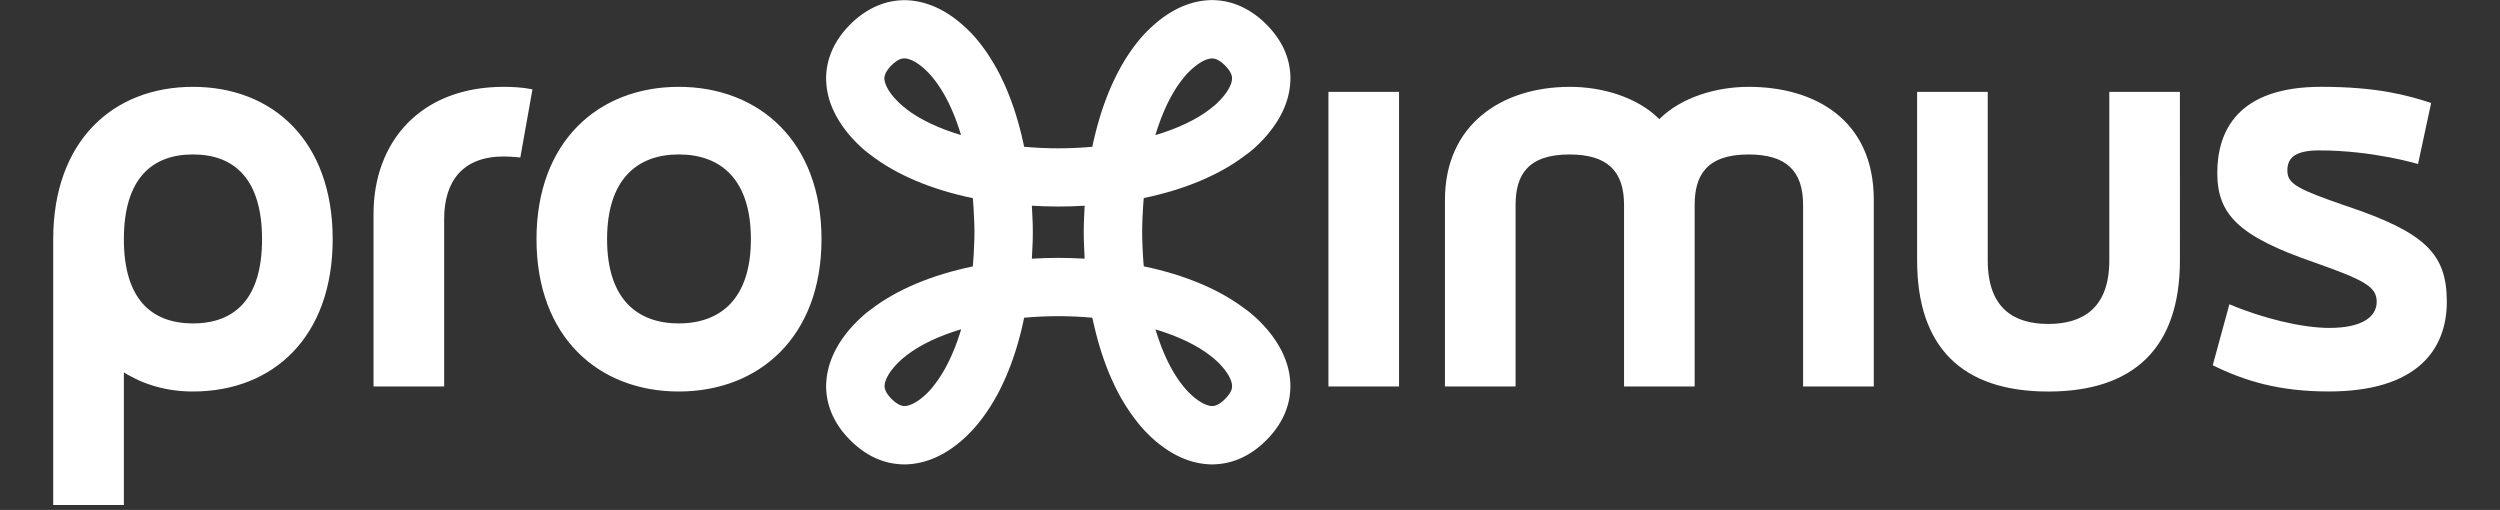
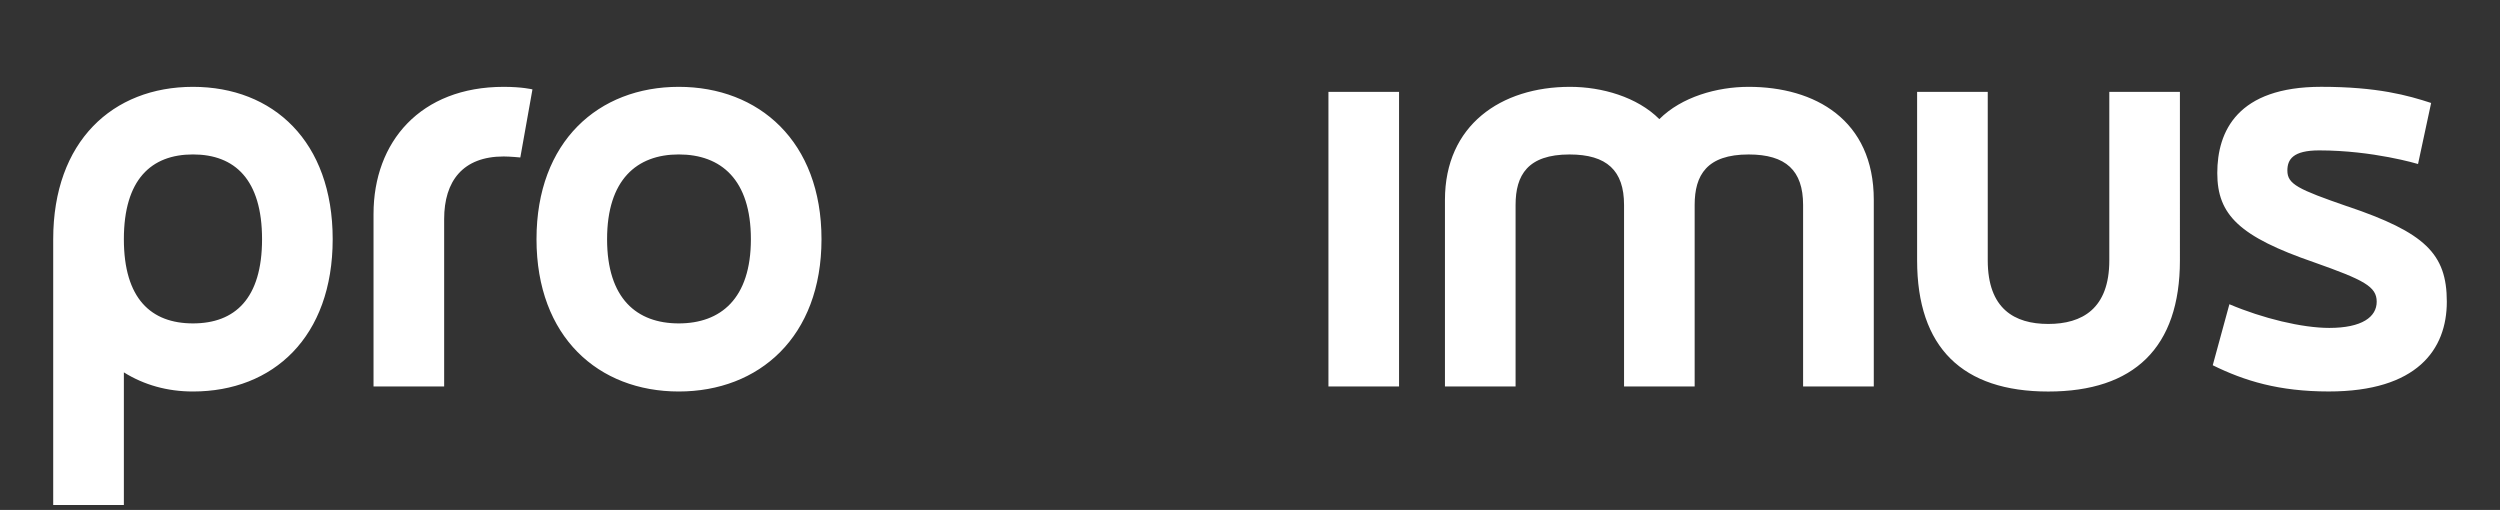
<svg xmlns="http://www.w3.org/2000/svg" id="Calque_1" version="1.1" viewBox="0 0 964.12 196.65">
  <rect x="0" y="0" width="964.12" height="196.65" fill="#333333" stroke="none" />
  <defs>
    <style>
      .st0 {
        fill: #fff;
      }
    </style>
  </defs>
  <path class="st0" d="M905.27,79.59c-19.07-6.61-23.15-8.56-23.15-13.81,0-4.28,2.14-7.78,12.25-7.78,20.82,0,38.14,5.25,38.14,5.25l5.05-23.54c-8.94-2.92-20.61-6.23-42.39-6.23-32.3,0-40.08,17.12-40.08,33.27s8.56,24.51,37.36,34.43c19.25,6.81,24.12,9.33,24.12,15.18s-5.64,10.1-18.29,10.1c-10.5,0-25.68-3.68-38.52-9.13l-6.42,23.53c12.25,6.03,25.49,10.11,44.75,10.11,34.04,0,45.52-16.15,45.52-34.62s-8.36-26.65-38.33-36.78ZM74.42,124.72c16.15,0,26.64-9.52,26.64-32.48s-10.49-32.68-26.64-32.68-26.65,9.73-26.65,32.68,10.5,32.48,26.65,32.48ZM74.42,150.98c-9.93,0-18.87-2.53-26.65-7.38v51.15h-27.25v-102.51c0-37.74,22.95-58.75,53.89-58.75s53.89,21.01,53.89,58.75-22.96,58.74-53.89,58.74ZM171.29,149.05h-27.24v-66.54c0-27.81,18.09-49.02,50.19-49.02,7.2,0,11.1.98,11.1.98l-4.68,26.26s-3.9-.39-6.42-.39c-15.76,0-22.95,9.53-22.95,24.12v64.59ZM261.76,59.56c-16.15,0-27.64,9.73-27.64,32.68s11.49,32.48,27.64,32.48,27.82-9.52,27.82-32.48-11.49-32.68-27.82-32.68ZM261.76,150.98c-30.94,0-54.86-21.01-54.86-58.74s23.93-58.75,54.86-58.75,55.05,21.01,55.05,58.75-24.12,58.74-55.05,58.74h0ZM626.31,149.05h27.23v-70.03c0-11.48,4.68-19.45,20.82-19.45,14.39,0,21,6.23,21,19.45v70.03h27.26v-71.98c0-30.93-22.79-43.58-48.26-43.58-12.26,0-25.88,3.9-34.44,12.45-8.55-8.56-22.18-12.45-34.43-12.45-26.65,0-48.25,14.79-48.25,43.58v71.98h27.24v-70.03c0-11.48,4.67-19.45,20.81-19.45,14.4,0,21.02,6.23,21.02,19.45v70.03ZM813.45,35.43v64.98c0,18.68-10.5,24.52-23.54,24.52s-23.34-5.84-23.34-24.52V35.43h-27.24v64.98c0,33.66,17.51,50.58,50.58,50.58s50.77-16.92,50.77-50.58V35.43h-27.23ZM512.31,149.05h27.23V35.43h-27.23v113.61" />
-   <path class="st0" d="M497.63,148.17s0-.08,0-.11c0-.44-.03-.87-.08-1.3-.02-.33-.05-.65-.09-.96-.04-.47-.1-.93-.19-1.38-.04-.3-.1-.6-.16-.89-.05-.31-.12-.61-.19-.91-.08-.44-.19-.86-.32-1.28-.08-.29-.16-.58-.26-.87-.08-.28-.17-.56-.27-.83-.13-.42-.28-.84-.45-1.24-.1-.26-.2-.53-.32-.78-.1-.26-.21-.52-.33-.78-.16-.4-.34-.78-.54-1.16-.12-.25-.24-.49-.37-.73-.12-.25-.25-.49-.39-.72-.12-.24-.26-.47-.39-.7-.19-.36-.39-.71-.62-1.04-.14-.23-.28-.46-.43-.68-.13-.21-.27-.42-.42-.63-.13-.21-.27-.41-.41-.6-.14-.21-.28-.41-.43-.61-.22-.33-.46-.65-.71-.96-.14-.19-.28-.37-.43-.55-.14-.19-.28-.37-.44-.54-.14-.18-.28-.36-.43-.53-.14-.17-.28-.34-.42-.5-.13-.17-.28-.33-.42-.48-.24-.3-.5-.58-.77-.85-.14-.15-.28-.31-.42-.45-.14-.15-.27-.3-.42-.44-.12-.13-.25-.26-.38-.39-.13-.14-.26-.27-.4-.4-.12-.12-.24-.24-.37-.36-.11-.11-.23-.22-.34-.33-.12-.12-.24-.23-.36-.34-.1-.1-.21-.19-.31-.29-.26-.26-.54-.51-.82-.74-.11-.09-.21-.19-.32-.28-.09-.08-.18-.16-.27-.23-.09-.08-.17-.15-.26-.23-.08-.07-.16-.14-.25-.21-.07-.06-.14-.11-.2-.17-.07-.06-.13-.11-.2-.17-.05-.05-.11-.09-.17-.13-.05-.04-.09-.07-.14-.11-.04-.03-.07-.06-.11-.08-.02-.02-.05-.04-.07-.06-.02-.01-.03-.02-.05-.04,0,0,0,0-.01-.01-.34-.28-.69-.53-1.06-.77-.07-.05-.15-.1-.22-.15-9.89-7.58-23.4-13.2-39.1-16.46-.01-.13-.02-.27-.04-.4-.01-.19-.03-.38-.05-.57-.01-.2-.02-.4-.05-.6-.01-.21-.02-.43-.05-.64-.01-.2-.02-.41-.04-.61-.01-.2-.02-.41-.04-.61-.01-.21-.02-.43-.04-.64-.01-.19-.01-.39-.03-.58-.01-.22-.01-.43-.04-.64,0-.04,0-.07,0-.11,0-.29-.02-.58-.04-.87,0-.12-.01-.23-.02-.35,0-.02,0-.04,0-.07,0-.2-.02-.39-.03-.58,0-.02,0-.04,0-.07,0-.19-.02-.37-.03-.55,0-.03,0-.06,0-.1,0-.17-.02-.34-.03-.52,0-.04,0-.09,0-.13,0-.16-.02-.32-.02-.49,0-.05,0-.11,0-.16,0-.16-.02-.32-.02-.49,0-.06,0-.11,0-.16,0-.15-.02-.3-.02-.45,0-.07,0-.13,0-.2,0-.14-.02-.28-.02-.42,0-.08.01-.15.01-.23,0-.13-.02-.26-.02-.39,0-.09.01-.17.01-.26,0-.13-.02-.26-.02-.39,0-.09.01-.17.01-.26,0-.11-.01-.21-.02-.32,0-.11.02-.21.02-.32,0,0,0,0,0,0s0,0,0,0c0-.11-.01-.21-.02-.32,0-.11.02-.21.02-.32,0-.09-.01-.17-.01-.26,0-.13.02-.26.02-.39,0-.09-.01-.17-.01-.26,0-.13.02-.26.02-.39,0-.08-.01-.15-.01-.23,0-.14.02-.28.02-.42,0-.07,0-.13,0-.2,0-.15.02-.3.02-.45,0-.06,0-.11,0-.16,0-.16.02-.32.02-.49,0-.06,0-.11,0-.16,0-.16.02-.32.02-.49,0-.04,0-.09,0-.13,0-.17.03-.34.03-.52,0-.03,0-.06,0-.1,0-.18.03-.36.03-.55,0-.02,0-.04,0-.07,0-.19.03-.39.03-.58,0-.02,0-.04,0-.07,0-.12.02-.23.02-.35.02-.29.04-.58.04-.87h0s0-.07,0-.11c.02-.21.03-.43.04-.64.02-.19.02-.39.03-.58.02-.21.03-.43.04-.64.02-.2.03-.4.04-.61.02-.2.03-.4.04-.61.02-.21.04-.42.05-.64.02-.2.03-.4.05-.6.02-.19.04-.38.05-.57.02-.13.02-.26.03-.38,15.8-3.28,29.38-8.96,39.29-16.61.38-.24.75-.5,1.09-.78.02-.02.04-.03.06-.05.02-.02.05-.04.07-.06.04-.03.07-.06.11-.08.05-.04.09-.07.14-.11.06-.05.11-.09.17-.13.07-.05.13-.11.2-.16.07-.06.14-.11.21-.17.09-.07.17-.14.25-.21.09-.07.17-.15.26-.22.1-.08.19-.16.28-.24.11-.09.21-.19.32-.28.11-.09.21-.19.31-.28.29-.24.56-.49.82-.75.12-.11.25-.23.37-.35.11-.11.23-.22.34-.33.13-.12.25-.24.37-.36.13-.13.26-.26.39-.39.13-.13.26-.26.38-.39.15-.14.28-.29.42-.44.15-.14.28-.3.42-.45.27-.27.52-.55.76-.85.14-.16.29-.32.42-.49.14-.16.29-.33.42-.5.15-.17.29-.35.43-.53.15-.18.3-.36.44-.55.15-.17.28-.36.42-.54.26-.31.49-.63.72-.96.15-.2.3-.4.43-.61.14-.2.28-.4.41-.6.15-.2.28-.41.42-.63.15-.22.29-.45.43-.68.22-.33.43-.68.62-1.04.14-.23.27-.47.4-.71.14-.23.26-.47.38-.71.13-.24.26-.48.37-.73.2-.37.38-.76.54-1.15.12-.25.23-.51.33-.78.12-.26.22-.52.32-.78.17-.4.32-.81.45-1.24.1-.27.19-.55.27-.83.1-.28.18-.57.25-.86.13-.42.24-.84.33-1.28.08-.3.14-.61.19-.92.07-.29.12-.59.16-.89.09-.45.15-.91.19-1.38.04-.32.08-.64.09-.96.05-.43.08-.86.08-1.3,0-.04,0-.08,0-.11,0-.19.03-.37.03-.57,0-.15-.02-.29-.02-.44,0-.08.01-.16.01-.25,0-.4-.02-.8-.06-1.19-.02-.34-.04-.68-.09-1.01-.02-.34-.07-.68-.12-1.01-.05-.49-.14-.96-.24-1.43-.06-.36-.14-.72-.23-1.07-.1-.48-.23-.95-.38-1.4-.1-.36-.21-.72-.34-1.06-.14-.47-.32-.92-.51-1.37-.13-.36-.28-.71-.45-1.05-.18-.46-.4-.9-.64-1.32-.18-.37-.37-.73-.59-1.08-.22-.43-.47-.85-.74-1.24-.21-.36-.45-.71-.7-1.05-.26-.41-.54-.81-.85-1.18-.25-.36-.53-.7-.82-1.03-.27-.36-.56-.71-.87-1.03-.31-.38-.64-.75-1-1.09-.31-.35-.63-.68-.98-.99-.34-.36-.69-.71-1.07-1.03-.33-.32-.67-.61-1.04-.89-.33-.3-.67-.58-1.04-.84-.37-.32-.76-.61-1.18-.88-.33-.26-.68-.49-1.05-.71-.4-.29-.82-.55-1.25-.78-.35-.22-.71-.42-1.08-.6-.42-.24-.84-.47-1.29-.66-.35-.18-.71-.34-1.09-.48-.34-.16-.7-.3-1.06-.43-.44-.19-.9-.34-1.36-.47-.35-.12-.7-.23-1.06-.32-.45-.14-.92-.25-1.39-.34-.35-.09-.7-.15-1.05-.21-.47-.1-.95-.17-1.43-.21-.33-.05-.66-.08-1-.1-.43-.05-.87-.08-1.32-.08-.05,0-.09,0-.14,0-.18,0-.36-.03-.55-.03-.15,0-.3.02-.44.02-.08,0-.16-.01-.24-.01-.41,0-.81.02-1.2.07-.32.01-.63.04-.94.08-.32.02-.64.06-.95.11-.46.04-.91.12-1.36.22-.31.05-.61.11-.9.18-.45.08-.88.18-1.31.31-.29.07-.58.15-.86.25-.28.08-.56.16-.84.26-.42.12-.84.26-1.24.43-.27.1-.54.2-.8.32-.26.1-.52.21-.77.32-.26.1-.52.22-.77.34-.39.16-.77.35-1.14.56-.24.12-.48.24-.71.37-.24.12-.48.25-.71.39-.23.12-.46.25-.68.39-.37.2-.72.41-1.06.65-.22.13-.43.27-.64.42-.21.13-.42.27-.62.42-.21.13-.41.28-.61.42-.2.13-.4.28-.59.43-.33.22-.64.47-.95.72-.19.14-.37.28-.54.43-.18.14-.35.28-.52.43-.18.14-.34.28-.51.43-.17.14-.34.28-.5.43-.16.13-.3.27-.45.4-.3.25-.59.51-.86.79-.15.14-.3.27-.44.42-.14.13-.27.26-.41.39-.14.13-.27.26-.4.39-.13.12-.25.25-.37.37-.12.12-.23.24-.35.36-.12.11-.22.23-.34.35-.11.11-.2.22-.31.33-.26.26-.51.54-.75.83-.09.11-.19.21-.28.32-.08.09-.17.19-.25.28-.08.09-.16.18-.24.27-.07.08-.15.17-.22.25-.06.08-.13.15-.19.23-.05.06-.11.13-.16.2-.05.06-.1.12-.15.18-.04.05-.07.09-.11.14-.03.04-.06.08-.1.12-.03.03-.05.07-.08.1-.06.07-.12.16-.17.23-.1.12-.2.25-.29.38-.11.13-.2.26-.31.39-.11.14-.22.28-.32.42-.24.28-.46.58-.66.89-.11.15-.22.3-.33.45-.1.14-.2.27-.29.41-.1.14-.2.27-.29.41-.11.15-.22.31-.32.46-.1.14-.19.28-.29.42-.1.15-.2.3-.3.45-.1.14-.19.28-.28.43-.1.15-.2.3-.3.46-.1.15-.2.31-.29.46-.1.15-.19.31-.29.46-.1.14-.18.3-.27.45-.21.31-.41.64-.59.98-.09.16-.19.31-.28.47-.09.16-.19.32-.28.48-.09.15-.18.3-.26.46-.09.16-.19.32-.27.49-.09.16-.18.32-.27.49-.09.15-.17.31-.25.47-.09.16-.18.33-.26.5-.09.16-.18.33-.26.5-.09.17-.18.34-.26.51-.09.16-.16.32-.24.48-.09.17-.17.34-.26.51-.18.33-.35.67-.5,1.02-.08.16-.16.32-.23.49-.09.18-.18.36-.25.55-.08.16-.16.33-.23.49-.08.17-.16.33-.23.5-.09.18-.17.37-.25.56-.08.17-.15.33-.22.5-.08.18-.16.36-.23.54-.08.17-.15.34-.22.51-.08.19-.16.38-.24.57-.08.17-.14.34-.21.52-.08.17-.14.35-.21.52-.08.19-.16.38-.23.58-.08.17-.14.35-.2.53-.08.18-.14.37-.21.55-.08.18-.14.37-.21.56-.14.34-.27.69-.38,1.04-.07.19-.14.37-.2.57-.07.19-.14.37-.2.56-.07.19-.14.38-.2.57-.06.18-.13.36-.19.55-.07.2-.14.4-.2.6-.06.18-.12.36-.18.55-.06.18-.12.37-.18.55-.07.2-.13.4-.19.61-.06.18-.12.37-.17.56-.06.19-.12.37-.17.56-.07.2-.13.41-.18.61-.06.19-.11.38-.17.57-.06.2-.12.4-.17.6-.06.2-.12.4-.17.59-.06.2-.11.4-.17.6-.06.19-.11.38-.16.58-.06.2-.11.4-.16.6-.11.36-.21.74-.29,1.12-.05.2-.11.4-.15.61-.05.19-.1.38-.14.58-.05.2-.11.4-.15.61-.05.2-.11.41-.15.62-.05.19-.1.39-.14.59-.05.22-.11.43-.15.65-.05.2-.09.39-.13.59-.05.21-.1.41-.14.62-.05.2-.09.39-.13.6-.04.17-.08.35-.11.52-4.29.39-8.7.6-13.16.6-4.46,0-8.86-.21-13.14-.6-.03-.17-.06-.33-.1-.49-.04-.21-.08-.42-.13-.63-.04-.21-.09-.42-.14-.62-.04-.21-.09-.42-.14-.62-.04-.2-.09-.39-.13-.59-.04-.22-.1-.43-.15-.65-.04-.19-.09-.37-.13-.56-.04-.22-.1-.43-.15-.64-.04-.21-.1-.41-.15-.61-.04-.2-.1-.39-.15-.58-.08-.38-.17-.75-.29-1.12-.05-.19-.09-.39-.15-.57-.05-.21-.11-.43-.17-.63-.05-.19-.1-.38-.16-.57-.05-.2-.11-.4-.17-.6-.05-.2-.11-.4-.17-.6-.05-.19-.1-.38-.17-.57-.05-.2-.11-.39-.17-.59-.05-.2-.11-.39-.18-.59-.06-.2-.12-.4-.18-.59-.05-.19-.11-.37-.17-.55-.06-.2-.12-.39-.19-.58-.06-.2-.12-.39-.19-.58-.06-.2-.13-.39-.19-.58-.05-.18-.12-.36-.18-.54-.06-.19-.13-.38-.2-.57-.06-.19-.13-.38-.2-.57-.06-.18-.13-.36-.19-.54-.12-.38-.25-.74-.4-1.1-.07-.18-.13-.36-.2-.53-.07-.18-.13-.36-.2-.53-.07-.2-.14-.39-.23-.58-.07-.18-.13-.35-.21-.52-.07-.19-.14-.37-.22-.55-.07-.18-.14-.37-.22-.54-.07-.17-.14-.35-.21-.52-.07-.18-.15-.36-.23-.54-.07-.18-.15-.36-.23-.54-.07-.18-.15-.36-.23-.53-.07-.17-.15-.34-.22-.5-.07-.18-.16-.35-.24-.53-.07-.18-.16-.35-.24-.52-.07-.17-.15-.33-.23-.49-.15-.36-.32-.71-.5-1.05-.08-.16-.15-.33-.24-.49-.08-.16-.15-.33-.24-.49-.09-.18-.17-.36-.27-.53-.08-.16-.16-.32-.25-.48-.08-.17-.17-.34-.26-.5-.08-.16-.16-.32-.25-.47-.09-.18-.18-.35-.28-.52-.08-.16-.17-.31-.26-.46-.08-.16-.17-.31-.26-.46-.09-.17-.19-.34-.29-.51-.08-.16-.17-.3-.26-.45-.09-.16-.18-.32-.28-.47-.08-.15-.18-.3-.27-.45-.19-.34-.39-.67-.61-.99-.09-.15-.18-.3-.27-.44-.1-.16-.19-.31-.29-.46-.09-.15-.18-.29-.28-.43-.1-.15-.19-.31-.3-.45-.1-.15-.2-.3-.3-.45-.1-.15-.2-.3-.3-.45-.09-.14-.19-.28-.29-.42-.1-.15-.2-.29-.31-.44-.1-.15-.21-.29-.31-.43-.09-.14-.2-.27-.3-.41-.21-.31-.44-.62-.68-.91-.11-.14-.21-.29-.32-.42-.11-.14-.21-.28-.32-.41-.09-.11-.17-.23-.27-.34-.04-.05-.08-.11-.12-.16,0-.01-.02-.02-.03-.03-.01-.02-.03-.03-.04-.05-.02-.03-.04-.05-.06-.08-.04-.05-.07-.09-.11-.14-.04-.05-.07-.09-.11-.14-.05-.06-.1-.12-.15-.18-.06-.07-.12-.14-.18-.21-.06-.07-.12-.14-.18-.21-.07-.09-.14-.17-.21-.25-.07-.09-.15-.17-.22-.26-.08-.1-.17-.2-.26-.3-.09-.11-.19-.21-.28-.32-.24-.29-.49-.56-.75-.82-.11-.11-.21-.23-.32-.34-.1-.11-.2-.22-.31-.32-.12-.13-.24-.26-.37-.38-.12-.13-.24-.25-.37-.37-.12-.13-.25-.25-.38-.37-.14-.15-.29-.28-.44-.42-.14-.14-.28-.27-.43-.4-.27-.27-.56-.54-.85-.78-.15-.14-.3-.28-.46-.4-.16-.14-.32-.29-.49-.42-.17-.15-.34-.3-.52-.44-.17-.15-.34-.29-.52-.43-.17-.15-.36-.29-.54-.43-.31-.26-.62-.5-.96-.73-.19-.15-.39-.29-.59-.43-.19-.14-.39-.28-.59-.41-.21-.15-.42-.29-.63-.43-.21-.15-.42-.28-.63-.41-.34-.23-.69-.45-1.05-.65-.22-.14-.45-.27-.68-.39-.23-.14-.47-.27-.72-.39-.23-.13-.47-.25-.71-.37-.37-.21-.75-.39-1.14-.56-.25-.12-.51-.24-.78-.35-.25-.12-.51-.22-.77-.32-.26-.12-.53-.22-.8-.32-.4-.17-.82-.31-1.24-.43-.28-.1-.55-.19-.84-.26-.28-.09-.57-.17-.86-.25-.43-.13-.86-.23-1.31-.31-.3-.07-.6-.13-.9-.18-.45-.1-.9-.17-1.36-.22-.31-.05-.63-.09-.94-.11-.31-.04-.63-.07-.94-.08-.4-.04-.8-.07-1.2-.07-.08,0-.16.01-.24.01-.15,0-.29-.02-.45-.02-.18,0-.36.02-.55.03-.05,0-.09,0-.14,0-.45,0-.89.03-1.32.08-.34.02-.67.05-1,.1-.49.04-.96.11-1.43.21-.36.05-.71.12-1.05.21-.47.09-.94.19-1.39.34-.36.09-.72.19-1.07.32-.47.13-.92.28-1.36.47-.36.12-.71.27-1.06.43-.37.14-.73.3-1.08.48-.45.19-.88.42-1.3.66-.37.18-.73.38-1.07.6-.43.23-.85.49-1.25.78-.37.22-.72.46-1.06.72-.41.27-.8.56-1.17.87-.36.26-.71.54-1.04.84-.36.28-.71.57-1.04.89-.38.31-.73.66-1.07,1.02-.35.31-.68.65-.99,1-.35.34-.68.69-.99,1.07-.31.33-.6.68-.88,1.04-.29.33-.56.66-.81,1.02-.31.38-.59.78-.85,1.2-.25.34-.48.68-.7,1.05-.28.4-.53.82-.75,1.26-.21.34-.4.7-.58,1.07-.24.42-.45.86-.63,1.31-.17.35-.32.71-.46,1.07-.2.44-.37.89-.51,1.36-.13.35-.24.7-.34,1.06-.15.46-.29.92-.38,1.4-.09.34-.17.69-.23,1.05-.11.47-.2.95-.25,1.45-.05.33-.1.67-.12,1.01-.04.33-.07.66-.09,1-.04.39-.06.79-.06,1.19,0,.09.01.18.01.27,0,.14-.02.28-.02.42,0,.19.02.37.03.55,0,.04,0,.08,0,.13,0,.44.03.88.08,1.3.02.32.05.64.09.95.04.47.1.93.19,1.38.04.31.1.61.17.91.05.3.11.59.19.89.09.45.2.88.33,1.31.07.29.16.57.25.85.08.28.17.56.27.83.13.42.28.83.45,1.23.1.27.2.53.32.79.1.27.22.53.34.78.16.39.33.78.54,1.15.12.25.24.5.37.73.12.24.25.48.39.72.12.24.25.47.39.69.19.36.4.72.63,1.05.13.22.27.45.42.66.13.22.27.43.42.63.13.21.28.42.42.62.13.2.27.4.42.59.22.34.46.66.72.97.14.19.28.38.43.56.14.18.28.36.43.54.14.18.28.35.43.52.14.17.28.34.43.5.13.16.27.32.41.48.24.3.5.59.77.86.14.15.27.31.42.45.13.14.27.29.41.43.13.14.26.27.39.4.12.13.25.26.38.38.12.13.25.25.37.37.11.12.23.23.35.34.11.11.23.22.34.32.26.27.54.52.83.76.11.1.21.2.32.29.1.09.2.18.3.26.1.08.19.17.29.25.09.08.18.15.27.23.08.07.16.13.24.2.07.06.15.12.22.18.06.05.13.1.19.15.05.05.11.09.17.13.04.04.09.07.13.1.04.03.08.06.12.09.02.02.05.04.07.06.28.23.57.45.88.66.01.01.03.02.04.03,0,0,.01,0,.02.01,9.94,7.73,23.59,13.45,39.51,16.75,0,.11.02.23.03.34.01.2.03.4.05.6.01.21.03.43.05.64.01.2.02.41.05.61.01.2.02.41.04.61.01.2.02.41.04.61.01.2.02.41.04.61.01.21.02.43.04.64.01.2.01.41.03.61,0,.04,0,.07,0,.11h0c0,.21.02.41.03.61,0,.01,0,.02,0,.03,0,.21.02.41.03.61,0,.01,0,.02,0,.03,0,.19.02.37.03.55,0,.03,0,.07,0,.1,0,.19.02.37.03.55,0,.03,0,.06,0,.1,0,.17.02.34.03.52,0,.04,0,.09,0,.13,0,.18.02.35.03.52,0,.04,0,.09,0,.13,0,.15.02.3.02.45,0,.07,0,.13,0,.2,0,.15.02.3.02.45,0,.07,0,.13,0,.2,0,.14.02.28.02.42,0,.08-.01.15-.01.23,0,.14.02.28.02.42,0,.08-.01.15-.01.23,0,.12.01.24.02.36,0,.1-.01.2-.01.29,0,.12.01.23.02.35,0,.1-.01.19-.01.29,0,0,0,0,0,0s0,0,0,0c0,.1.01.19.01.29,0,.12-.02.23-.02.35,0,.1.01.2.01.29,0,.12-.02.24-.02.36,0,.08.01.15.01.23,0,.14-.02.28-.02.42,0,.08.01.15.01.23,0,.14-.02.28-.02.42,0,.07,0,.13,0,.2,0,.15-.02.3-.02.45,0,.07,0,.13,0,.2,0,.15-.02.3-.02.45,0,.04,0,.09,0,.13,0,.17-.03.34-.03.52,0,.04,0,.09,0,.13,0,.17-.03.34-.03.52,0,.03,0,.06,0,.1,0,.18-.03.36-.03.55,0,.03,0,.07,0,.1,0,.18-.03.36-.03.55,0,.01,0,.02,0,.03-.01.2-.03.41-.03.61,0,.01,0,.02,0,.03-.01.2-.03.41-.03.61,0,.04,0,.07,0,.11-.02.2-.02.41-.03.61-.02.21-.03.43-.04.64-.02.2-.03.4-.04.61-.02.2-.03.41-.04.61-.02.2-.03.4-.04.61-.02.2-.03.4-.05.61-.03.21-.04.42-.05.64-.02.2-.04.4-.05.6-.01.12-.02.24-.03.36-15.87,3.29-29.5,8.99-39.43,16.69-.03.02-.06.04-.1.06-.3.2-.59.42-.87.65-.02.01-.03.02-.05.04-.02.02-.05.04-.07.06-.04.03-.08.06-.12.09-.04.04-.09.07-.13.11-.06.04-.11.09-.17.13-.07.05-.13.11-.19.16-.07.06-.15.12-.22.18-.08.06-.16.13-.23.2-.09.08-.18.16-.27.23-.1.08-.19.16-.28.24-.1.09-.2.18-.3.27-.11.09-.21.19-.32.29-.29.24-.57.5-.83.76-.11.11-.23.21-.34.32-.12.11-.24.22-.35.34-.13.12-.25.24-.37.37-.13.13-.26.26-.39.39-.13.13-.26.26-.39.4-.14.14-.27.28-.41.42-.15.14-.28.3-.42.45-.27.27-.53.56-.78.87-.14.16-.28.31-.41.47-.15.16-.29.33-.43.5-.15.17-.29.35-.43.52-.15.17-.29.35-.43.53-.15.18-.3.37-.44.57-.26.31-.49.63-.71.96-.14.19-.29.39-.42.59-.15.2-.29.41-.42.62-.15.21-.29.42-.42.63-.15.21-.28.44-.42.66-.23.34-.44.69-.63,1.06-.14.22-.27.45-.38.69-.14.24-.27.48-.39.73-.13.24-.26.48-.37.73-.2.37-.38.76-.54,1.15-.12.26-.23.51-.34.78-.12.26-.22.52-.32.79-.17.4-.32.81-.45,1.23-.1.27-.19.55-.27.83-.1.28-.18.57-.25.86-.14.43-.25.86-.33,1.31-.07.29-.14.58-.19.88-.07.3-.12.61-.17.92-.09.45-.15.91-.19,1.38-.04.31-.07.63-.09.95-.05.43-.08.86-.08,1.3,0,.04,0,.08,0,.13,0,.18-.03.37-.03.55,0,.14.02.28.02.42,0,.09-.01.18-.01.27,0,.4.02.8.06,1.19.01.34.04.67.09,1,.02.34.07.68.12,1.02.05.49.14.97.25,1.44.06.36.14.71.23,1.05.1.48.23.95.38,1.4.1.36.21.72.34,1.06.14.47.31.92.51,1.36.14.37.29.73.46,1.07.18.45.4.89.63,1.31.17.37.37.72.58,1.06.22.44.47.86.75,1.26.21.36.45.71.7,1.05.26.41.54.82.85,1.19.25.36.52.7.81,1.02.27.36.56.71.88,1.04.3.38.64.74.99,1.07.31.36.64.69.99,1,.32.34.65.66,1,.96.34.34.72.66,1.11.96.33.3.67.58,1.03.84.37.32.77.61,1.18.88.34.26.69.5,1.05.72.4.28.81.55,1.24.78.35.22.7.42,1.07.6.42.24.85.47,1.3.66.35.18.71.34,1.09.48.34.16.68.3,1.04.42.45.19.91.34,1.38.47.34.12.69.22,1.04.31.46.15.93.26,1.42.34.34.08.68.15,1.03.2.47.1.95.17,1.44.21.33.05.66.08,1,.1.43.05.87.08,1.32.08.05,0,.09,0,.14,0,.18,0,.36.03.54.03.15,0,.29-.02.44-.02.08,0,.16.01.24.01.41,0,.81-.02,1.2-.07.32-.01.64-.04.96-.08.31-.02.62-.06.92-.11.47-.04.92-.12,1.37-.22.3-.05.6-.11.9-.18.45-.08.89-.18,1.31-.31.29-.07.58-.15.86-.24.29-.08.57-.17.84-.26.42-.12.84-.26,1.24-.43.27-.1.54-.2.8-.32.26-.1.52-.21.77-.32.26-.1.52-.22.77-.34.39-.16.77-.35,1.14-.56.24-.12.48-.24.71-.37.24-.12.48-.25.71-.39.23-.12.46-.26.69-.39.36-.2.71-.41,1.05-.65.22-.13.43-.27.64-.41.22-.14.43-.28.63-.43.2-.13.4-.27.6-.42.2-.13.4-.28.59-.43.33-.22.65-.47.96-.73.18-.14.37-.28.54-.43.18-.14.36-.28.53-.43.18-.14.34-.28.51-.43.17-.14.33-.28.49-.42.16-.13.31-.27.46-.4.3-.25.58-.51.85-.78.15-.14.3-.27.43-.41.14-.13.29-.27.42-.41.13-.12.26-.25.38-.38.13-.12.25-.25.37-.38.13-.12.25-.25.37-.38.11-.11.21-.22.32-.33.11-.11.21-.22.32-.34.26-.26.51-.53.75-.82.09-.11.19-.21.28-.32.09-.1.18-.2.26-.3.07-.09.15-.17.22-.26.07-.08.15-.17.21-.25.06-.07.12-.14.18-.21.06-.07.12-.15.18-.22.05-.06.09-.11.14-.17.04-.05.08-.09.11-.14.04-.05.07-.09.11-.14.02-.03.04-.05.06-.08.01-.02.03-.03.04-.05.05-.06.1-.13.15-.19.09-.11.18-.23.26-.34.11-.14.22-.28.33-.42.11-.14.22-.28.33-.42.24-.29.47-.59.68-.91.1-.14.2-.27.3-.41.11-.14.21-.29.31-.43.1-.14.21-.29.31-.44.1-.14.2-.28.29-.42.1-.15.21-.29.3-.44.1-.15.2-.3.3-.45.1-.15.2-.3.3-.45.1-.14.19-.29.28-.43.1-.15.2-.31.3-.46.1-.14.18-.29.27-.44.22-.32.42-.65.61-1,.09-.15.18-.29.27-.45.09-.16.19-.31.28-.47.09-.15.18-.3.27-.46.1-.17.2-.33.29-.51.09-.15.17-.3.26-.46.09-.15.17-.31.26-.46.1-.17.19-.34.28-.52.09-.15.17-.31.25-.47.09-.16.18-.33.26-.5.09-.16.17-.32.24-.48.1-.17.18-.35.27-.53.09-.16.16-.32.24-.49.09-.16.16-.33.24-.49.19-.34.35-.69.5-1.05.08-.16.16-.32.23-.49.08-.17.17-.35.24-.53.08-.17.16-.35.24-.53.08-.17.15-.33.22-.5.08-.18.16-.36.24-.54.08-.18.16-.35.23-.53.08-.18.16-.36.23-.54.08-.17.15-.34.21-.51.08-.18.15-.36.22-.55.08-.18.15-.36.22-.55.08-.17.14-.35.21-.52.08-.19.15-.39.23-.58.07-.17.13-.35.2-.53.07-.17.13-.35.2-.53.15-.36.29-.73.4-1.1.06-.18.14-.35.19-.53.07-.19.14-.38.2-.57.07-.19.14-.38.2-.57.06-.18.13-.36.18-.54.07-.19.13-.38.19-.58.07-.19.13-.38.19-.58.07-.19.13-.38.19-.58.06-.18.12-.37.18-.56.07-.19.13-.39.18-.58.07-.19.12-.39.18-.59.07-.19.12-.39.18-.59.06-.18.11-.37.16-.56.06-.2.12-.4.17-.6.06-.2.12-.4.17-.6.06-.19.11-.38.16-.58.07-.21.12-.42.17-.63.06-.19.1-.38.15-.58.11-.36.21-.74.29-1.12.05-.19.11-.38.15-.57.05-.2.11-.41.15-.62.05-.21.11-.42.15-.64.05-.18.1-.37.13-.56.05-.21.11-.43.15-.65.05-.2.1-.39.13-.59.05-.21.1-.41.14-.62.05-.21.1-.41.14-.62.05-.21.09-.41.13-.63.04-.16.07-.32.1-.48,4.28-.39,8.66-.59,13.11-.6,4.48,0,8.9.21,13.2.6.03.17.07.34.11.51.04.2.08.4.13.59.04.21.09.42.14.62.04.2.08.39.13.59.04.22.09.44.15.65.04.2.09.39.14.58.04.21.09.41.15.62.04.21.1.41.15.61.04.2.09.39.14.58.04.21.1.4.15.61.08.38.17.75.29,1.12.05.2.1.41.16.61.05.19.1.38.15.57.05.2.1.41.17.61.05.2.1.4.17.59.05.2.11.4.17.6.05.19.1.38.16.56.06.21.12.41.19.62.05.19.11.38.17.57.05.19.11.37.17.55.06.21.12.41.19.61.05.19.12.37.18.55.05.19.12.37.18.55.06.2.13.4.2.6.06.19.12.37.19.55.06.19.13.38.2.57.06.19.13.38.2.56.06.19.13.38.2.57.11.36.24.71.38,1.05.07.19.13.38.21.56.07.19.13.38.21.56.07.18.13.35.2.52.07.2.15.39.23.58.07.18.13.35.21.52.07.17.13.35.21.52.07.19.15.38.24.57.07.17.14.34.22.51.07.18.15.36.23.53.07.17.14.34.22.51.08.19.16.37.25.56.07.17.15.33.23.5.07.17.15.33.23.5.08.19.17.37.25.55.07.17.15.33.23.49.15.35.31.69.5,1.03.08.17.16.34.26.51.08.16.16.32.24.48.08.17.17.34.26.5.08.17.17.34.26.5.09.17.17.33.27.5.08.16.16.31.25.47.09.17.18.33.27.49.09.17.18.33.27.49.08.15.17.3.26.46.09.17.18.32.28.48.09.16.18.31.28.47.18.33.37.66.59.97.09.15.18.3.28.45.1.15.19.31.29.46.1.16.19.31.3.46.1.15.19.31.3.45.09.14.18.29.28.43.1.15.2.3.3.45.09.14.19.28.29.42.1.16.21.31.32.46.09.14.19.28.29.41.09.14.19.27.29.41.1.16.22.3.33.45.21.31.43.6.66.88.11.14.21.29.32.42.1.13.2.27.31.4.1.12.19.25.29.37.06.08.11.16.18.24.03.03.05.07.08.1.03.04.06.08.1.12.04.05.07.1.11.14.05.06.09.11.14.17.06.07.11.14.17.21.06.08.12.15.19.23.07.09.14.17.22.26.08.09.16.18.24.28.08.1.17.19.25.28.09.11.19.21.28.32.24.29.49.56.75.82.1.11.19.22.3.32.11.12.23.24.34.36.11.12.23.24.35.36.12.12.24.25.36.36.13.14.27.27.41.4.13.13.26.26.39.38.14.15.29.28.44.42.27.28.56.54.86.79.15.14.3.27.45.4.17.15.33.29.5.43.16.14.33.28.5.42.17.15.35.29.53.43.18.15.36.29.55.43.3.25.62.5.95.72.19.15.39.29.59.43.2.15.4.29.61.43.2.15.41.28.62.42.21.15.42.28.64.42.34.24.69.45,1.06.65.22.14.44.27.67.39.23.14.47.27.71.39.23.13.47.26.71.37.37.21.75.4,1.15.56.25.12.5.24.77.34.25.12.51.23.78.33.26.12.53.22.8.32.4.17.81.31,1.23.43.28.1.56.19.84.26.28.09.57.17.86.25.43.13.87.23,1.31.31.3.07.6.13.9.18.45.1.9.17,1.37.22.3.05.61.08.92.11.31.04.63.07.95.08.4.04.8.07,1.2.07.08,0,.16-.01.24-.01.15,0,.29.02.44.02.18,0,.36-.02.54-.03.05,0,.09,0,.14,0,.45,0,.89-.03,1.32-.08.34-.02.67-.05,1-.1.49-.04.98-.11,1.45-.21.35-.05.69-.12,1.03-.2.48-.09.96-.2,1.42-.34.35-.09.7-.19,1.04-.31.47-.13.93-.28,1.38-.47.36-.12.7-.26,1.04-.42.37-.14.74-.3,1.09-.48.45-.19.88-.42,1.29-.66.37-.18.73-.38,1.08-.6.44-.23.85-.5,1.25-.78.36-.22.71-.46,1.05-.71.41-.27.81-.56,1.18-.88.36-.26.7-.54,1.03-.84.36-.28.72-.58,1.04-.9.38-.31.73-.66,1.07-1.02.35-.31.67-.64.98-.99.36-.34.69-.7,1-1.09.31-.33.6-.67.87-1.03.29-.33.57-.67.82-1.03.31-.37.58-.77.84-1.18.25-.34.49-.69.7-1.05.27-.4.52-.81.74-1.24.21-.35.41-.71.58-1.08.24-.43.46-.87.64-1.32.17-.34.32-.69.45-1.05.2-.44.37-.9.51-1.37.13-.35.24-.7.34-1.06.15-.46.29-.92.38-1.4.09-.35.17-.71.23-1.07.11-.47.2-.94.24-1.42.05-.33.1-.67.12-1.01.04-.33.07-.67.09-1.01.04-.39.06-.79.06-1.19,0-.08-.01-.16-.01-.25,0-.15.02-.29.02-.44,0-.19-.02-.38-.03-.57ZM445.61,52.01s.02-.06.03-.1c.05-.16.1-.32.14-.48.05-.16.1-.32.15-.48,0-.02.01-.04.02-.07.05-.16.1-.31.15-.47,0-.02.02-.05.02-.07.05-.15.1-.31.15-.46.06-.17.12-.34.17-.51.06-.16.12-.33.17-.49,0,0,0-.01,0-.02.06-.17.12-.34.18-.52.06-.16.12-.33.17-.49.06-.16.12-.33.18-.49.06-.16.13-.32.18-.49,0,0,0,0,0,0,.07-.16.12-.32.18-.48.07-.16.12-.32.18-.48.07-.16.13-.33.19-.5.07-.16.13-.32.19-.48.07-.15.13-.31.19-.47.07-.15.13-.31.19-.47.07-.16.14-.32.2-.49.07-.15.13-.31.19-.46.07-.15.13-.3.2-.46.07-.15.14-.3.2-.45.07-.16.15-.32.21-.48.07-.15.14-.3.2-.45.07-.15.14-.29.2-.44.07-.15.15-.29.21-.44.06-.13.13-.26.19-.39.08-.15.15-.3.22-.45.07-.13.13-.27.2-.4.08-.14.15-.29.23-.44.08-.14.15-.28.22-.42.08-.14.16-.29.23-.44.07-.13.14-.26.21-.39.08-.14.16-.29.24-.43.08-.14.16-.28.24-.43.07-.13.15-.25.22-.38.08-.14.17-.27.24-.42.08-.13.16-.26.23-.39.06-.1.12-.2.18-.3.08-.12.15-.25.23-.38.08-.12.16-.25.24-.38.09-.13.17-.26.25-.39.08-.12.16-.24.24-.37.08-.12.16-.24.24-.36.08-.12.17-.24.25-.36.09-.12.18-.25.26-.38.08-.12.17-.23.25-.35.08-.12.17-.23.25-.35.06-.08.11-.15.17-.22.09-.11.16-.22.25-.33.1-.11.18-.24.27-.35.06-.08.12-.15.19-.23.03-.03.05-.06.08-.09.01-.01.02-.03.03-.05.02-.03.04-.06.06-.08.02-.03.04-.06.07-.09.04-.05.07-.09.11-.14.03-.04.07-.09.1-.13.04-.04.07-.09.11-.14.05-.06.11-.13.16-.19.05-.06.11-.13.16-.19.06-.07.11-.13.17-.2.07-.08.14-.15.2-.23.06-.07.12-.13.18-.21.08-.09.16-.17.23-.26,0,0,.02-.02.02-.03.1-.1.19-.2.29-.3.09-.09.18-.19.27-.28.1-.1.19-.19.29-.29.1-.1.21-.2.31-.3.11-.1.22-.21.33-.31.1-.1.21-.19.31-.29.1-.09.2-.18.3-.27.13-.1.24-.21.37-.32.13-.1.25-.21.37-.31.13-.1.25-.2.37-.3.12-.1.25-.19.37-.29,0,0,.01-.01.02-.02.14-.09.27-.2.4-.3.14-.09.28-.2.41-.29.13-.09.26-.17.39-.27.14-.09.28-.17.42-.27,0,0,.02-.01.03-.02.14-.08.28-.17.42-.25.15-.08.29-.16.43-.24.14-.07.29-.14.43-.22,0,0,.01,0,.02,0,.14-.06.28-.13.42-.19.15-.06.29-.12.44-.18.14-.05.28-.09.41-.15.14-.04.28-.09.42-.13.13-.03.26-.06.39-.1.12-.02.25-.05.37-.07.13-.01.25-.04.38-.05.12,0,.23,0,.35-.02.07,0,.13.01.2.01.04,0,.07,0,.11,0,.11.01.22.02.32.03.12.03.24.04.36.06,0,0,0,0,0,0,.13.04.26.07.39.11.02,0,.03.01.05.02.13.05.26.1.39.14.12.06.24.12.37.18.05.02.1.05.15.07.13.08.26.15.39.23.07.04.14.09.21.13.13.1.27.19.41.28.1.08.2.15.3.22.14.12.28.23.42.34.15.13.29.27.44.4.13.12.26.24.39.36.15.16.3.32.45.47.11.13.23.26.35.39.12.15.24.29.37.43.11.15.22.31.35.45.06.09.13.18.2.27.09.14.17.28.26.41.04.07.08.13.12.2.07.13.14.27.21.4.02.05.05.1.07.15.05.12.1.24.16.36,0,.02.01.03.02.05.04.13.08.26.13.39,0,0,0,.01,0,.02.02.12.06.23.08.35.01.12.04.24.05.36,0,.11,0,.22.02.33,0,.08-.01.16-.01.24,0,.03,0,.06,0,.09-.01.11-.02.23-.03.35-.02.11-.03.23-.05.34-.03.14-.07.28-.09.41-.04.13-.08.27-.11.4-.05.14-.1.28-.14.42-.06.14-.11.29-.17.43-.06.14-.13.28-.19.42,0,0,0,0,0,.01-.08.14-.14.29-.21.43-.08.14-.15.28-.22.42-.08.14-.16.27-.24.41-.09.15-.19.29-.27.45-.1.15-.2.3-.29.45-.09.13-.18.25-.26.38-.1.13-.2.26-.29.39-.01.01-.02.03-.03.04-.1.12-.18.24-.27.36-.11.13-.21.26-.31.39-.11.12-.21.25-.31.38-.1.12-.21.24-.31.36-.1.11-.21.22-.3.34-.09.09-.18.2-.27.3-.1.1-.2.21-.3.32-.1.1-.2.21-.3.31-.1.1-.21.2-.31.31-.1.1-.2.19-.3.29-.1.09-.19.18-.28.27-.1.09-.2.18-.29.27,0,0-.01.01-.02.02-.08.07-.15.14-.23.21-.08.07-.15.14-.23.2-.07.06-.14.12-.21.18-.07.06-.14.11-.21.17-.06.05-.13.1-.19.15-.05.04-.11.09-.16.13-.05.04-.1.08-.15.12-.04.03-.09.07-.13.1-.04.03-.08.06-.11.09-.07.05-.14.1-.21.16-.1.08-.19.17-.29.26-5.32,4.16-12.65,7.62-21.26,10.2,0-.02.01-.04.02-.05ZM341.11,29.77c.02-.12.04-.24.05-.36.03-.12.06-.23.08-.35,0,0,0-.02,0-.02.04-.12.08-.24.12-.36,0-.03.02-.05.03-.08.06-.12.11-.25.16-.37.02-.05.04-.09.07-.14.07-.13.14-.26.21-.39.04-.07.08-.14.12-.21.09-.13.18-.27.26-.41.07-.09.14-.18.21-.28.12-.14.22-.3.34-.44.13-.14.25-.28.37-.43.12-.13.24-.26.35-.39.16-.15.3-.3.45-.46.13-.12.27-.23.39-.36.15-.12.29-.26.43-.39.15-.12.3-.23.45-.36.09-.07.19-.14.28-.21.14-.09.28-.19.41-.28.07-.04.15-.09.22-.13.13-.07.25-.14.37-.22.05-.03.11-.05.16-.08.12-.05.24-.12.36-.17.13-.05.26-.09.39-.14.02,0,.04-.01.06-.02.13-.04.26-.07.39-.11,0,0,0,0,0,0,.12-.02.24-.04.36-.06.11,0,.22-.02.32-.03.04,0,.07,0,.11,0,.07,0,.14,0,.2-.01.11.01.23,0,.34.02.13.02.25.04.38.05.12.03.25.05.37.07.13.04.26.07.39.1.14.05.28.09.41.13,0,0,0,0,0,0,.14.06.28.1.42.15.14.06.29.12.43.18.14.06.27.13.41.19,0,0,.02,0,.03.01.14.08.28.14.42.21.14.08.29.16.43.24.14.08.27.17.41.24.01,0,.03.02.04.02.13.09.27.17.41.26.13.1.27.19.41.28.13.1.27.2.4.29.13.1.26.2.4.3,0,0,0,0,0,0,.13.11.26.2.39.3.12.11.25.21.38.31.12.11.25.21.37.31.12.1.23.21.35.31.1.1.2.18.3.28.1.1.21.19.31.29.11.11.22.21.32.31.09.1.19.19.29.29.1.11.2.21.31.31.09.1.19.2.29.3.09.09.17.19.26.27.02.02.03.04.05.06.06.08.14.15.2.22.07.08.14.16.21.24.06.07.12.14.19.21.06.07.11.13.17.2.05.06.1.13.16.19.05.06.09.12.14.18.04.05.08.1.12.15.04.05.08.1.12.15.03.03.05.07.08.1.03.04.06.08.09.12.06.07.11.15.17.22.07.08.13.17.2.25.09.11.17.23.26.33.05.07.1.14.15.2.08.12.17.23.26.35.08.12.17.23.25.35.08.13.17.25.26.37.08.11.16.22.23.34.08.13.17.26.26.38.08.12.16.24.24.36.08.13.17.26.26.39.07.12.15.24.22.35.09.14.17.28.27.42.07.11.13.23.21.34.06.11.13.21.19.31.08.14.17.28.25.42.07.13.15.25.22.37.08.14.16.28.24.42.07.14.15.27.23.41.07.14.15.27.22.41.08.15.15.29.23.43.07.13.13.26.2.39.08.16.16.32.25.47.07.13.13.27.2.39.07.15.14.3.23.45.07.14.13.29.21.42.05.12.12.24.18.37.07.16.15.31.22.47.06.15.14.29.2.44.07.16.14.32.22.48.06.14.13.28.19.43.07.16.14.32.21.48.06.15.13.31.2.46.07.17.13.33.21.49.06.15.12.29.18.43.06.17.13.33.2.5.06.16.12.31.19.47.06.17.13.34.2.51.06.16.12.32.18.47.06.16.11.32.18.48.06.15.11.31.17.46.05.17.12.34.18.51.05.17.12.33.18.49.05.18.12.35.18.52.04.14.09.27.14.4.01.03.02.06.03.09.05.17.11.34.17.51.05.17.11.34.17.51.05.16.1.32.16.49,0,.03.02.06.03.09.04.13.08.26.12.4,0,.03.02.06.03.09.05.17.1.33.16.5.05.17.1.33.15.5,0,.01,0,.03.01.05,0,.03.02.07.03.1-8.47-2.53-15.7-5.92-21-9.97-.18-.17-.37-.35-.56-.51-.01-.01-.03-.02-.04-.03-.02-.02-.05-.04-.07-.05-.03-.02-.06-.04-.09-.07-.04-.03-.08-.06-.12-.09-.04-.03-.09-.06-.13-.1-.05-.04-.09-.07-.14-.11-.06-.05-.11-.09-.17-.14-.06-.05-.13-.11-.19-.16-.06-.05-.12-.11-.19-.16-.07-.06-.14-.13-.22-.19-.08-.07-.15-.14-.23-.2-.08-.07-.16-.14-.24-.21,0,0-.01-.01-.02-.02-.09-.09-.19-.18-.29-.27-.09-.1-.2-.19-.29-.28-.1-.1-.2-.19-.29-.29-.1-.1-.19-.2-.29-.29-.1-.11-.2-.21-.31-.32-.1-.11-.2-.22-.31-.33-.09-.1-.17-.2-.27-.29-.1-.12-.2-.23-.31-.34-.1-.13-.21-.25-.32-.38-.1-.12-.2-.24-.3-.36-.1-.13-.2-.26-.3-.38-.1-.13-.19-.27-.3-.39,0,0,0,0,0-.01-.09-.14-.19-.27-.29-.4-.09-.14-.18-.27-.28-.4-.09-.14-.18-.28-.27-.41-.08-.14-.16-.28-.25-.41,0-.01-.02-.03-.02-.04-.08-.15-.16-.28-.24-.43-.07-.14-.14-.28-.22-.41-.07-.14-.13-.29-.2-.42,0-.01-.01-.02-.01-.03-.06-.14-.12-.28-.18-.41-.06-.14-.11-.29-.17-.43-.04-.14-.09-.28-.14-.42-.04-.13-.07-.27-.11-.4-.03-.13-.06-.27-.09-.4-.02-.12-.03-.25-.06-.38,0-.11-.02-.22-.03-.33,0-.03,0-.06,0-.09,0-.08,0-.15-.01-.23.01-.11,0-.23.02-.34ZM370.64,127.06s-.02.06-.03.09c-.05.16-.1.32-.14.48-.05.16-.11.32-.15.49-.01.04-.03.08-.04.12-.04.12-.08.24-.11.36-.01.04-.03.08-.04.12-.05.15-.1.31-.15.47-.06.17-.12.33-.17.5-.06.17-.12.33-.17.5-.01.04-.02.07-.04.11-.04.13-.09.26-.13.39-.06.17-.13.35-.18.53-.06.16-.12.32-.17.49-.06.17-.13.34-.19.52-.06.15-.11.31-.17.46-.07.16-.12.32-.18.48-.07.16-.12.32-.18.47-.07.17-.13.34-.2.5-.07.15-.13.31-.19.47-.07.16-.14.33-.2.49-.06.14-.12.29-.18.44-.07.16-.14.32-.2.48-.07.15-.14.31-.2.46-.07.16-.14.31-.21.47-.07.14-.13.28-.19.43-.07.16-.15.31-.22.48-.07.15-.14.29-.2.44-.07.16-.15.31-.22.47-.06.12-.12.24-.18.37-.07.14-.14.28-.21.42-.08.15-.15.3-.22.45-.07.13-.14.27-.21.4-.09.15-.16.31-.24.47-.07.13-.14.26-.21.39-.08.14-.16.29-.23.43-.08.13-.15.27-.22.41-.08.13-.15.27-.23.4-.08.14-.17.28-.24.43-.07.12-.15.24-.22.37-.08.14-.17.28-.25.42-.06.1-.13.21-.19.31-.07.11-.14.23-.21.34-.09.14-.18.28-.27.42-.08.11-.15.23-.23.35-.09.13-.17.26-.26.4-.08.12-.16.24-.24.36-.09.13-.18.26-.26.39-.08.11-.16.22-.23.34-.09.12-.18.24-.26.37-.08.12-.17.23-.25.35-.09.12-.18.23-.26.35-.05.07-.1.14-.15.21-.09.11-.17.22-.25.33-.07.08-.14.17-.21.26-.06.07-.12.15-.17.22-.03.04-.05.07-.08.11-.03.04-.05.07-.08.11-.04.05-.07.09-.11.14-.04.05-.09.11-.13.16-.05.06-.09.12-.14.17-.05.06-.1.12-.15.19-.06.07-.12.13-.17.2-.06.07-.13.14-.19.22-.07.08-.14.16-.21.24-.07.08-.14.14-.2.22-.02.02-.04.04-.06.06-.09.09-.17.18-.25.27-.1.09-.19.19-.28.29-.11.1-.21.21-.31.32-.1.09-.19.18-.28.28-.11.11-.22.21-.33.32-.1.09-.21.18-.3.28-.1.09-.21.18-.31.28-.12.1-.23.2-.35.3-.13.1-.25.21-.38.32-.13.1-.25.2-.38.31-.13.1-.26.2-.38.3,0,0,0,0-.01,0-.14.09-.26.2-.39.29-.14.09-.27.19-.4.29-.14.09-.28.18-.42.28-.13.08-.27.16-.4.25-.02,0-.03.02-.05.03-.14.08-.28.17-.42.25-.14.08-.28.16-.42.24-.14.07-.27.13-.41.21-.01,0-.03.01-.04.02-.14.06-.28.13-.42.2-.14.06-.28.11-.42.17-.14.05-.29.1-.43.16-.14.04-.28.08-.41.13-.13.04-.27.06-.39.1-.12.02-.25.05-.37.07-.13.01-.26.04-.38.05-.11,0-.23,0-.34.02-.07,0-.14-.01-.2-.01-.04,0-.07,0-.11,0-.11-.01-.21-.02-.32-.03-.12-.03-.24-.04-.36-.06,0,0,0,0,0,0-.13-.04-.26-.07-.39-.11-.02,0-.03-.01-.05-.02-.13-.05-.26-.1-.39-.15-.12-.06-.24-.12-.37-.18-.05-.02-.1-.05-.15-.07-.13-.08-.26-.16-.39-.23-.07-.04-.14-.08-.21-.13-.14-.1-.27-.19-.41-.28-.09-.07-.19-.14-.29-.21-.14-.12-.29-.24-.45-.36-.14-.13-.28-.27-.43-.39-.13-.12-.26-.24-.39-.36-.15-.16-.3-.31-.45-.46-.11-.13-.23-.26-.35-.38-.12-.15-.25-.29-.38-.44-.11-.15-.22-.3-.34-.45-.06-.09-.13-.18-.2-.27-.09-.14-.18-.28-.27-.42-.04-.07-.08-.13-.12-.2-.07-.13-.14-.27-.21-.4-.02-.05-.04-.09-.07-.14-.05-.13-.11-.25-.16-.37,0-.03-.02-.05-.03-.08-.04-.12-.08-.24-.12-.36,0,0,0-.02,0-.03-.02-.12-.06-.23-.08-.35-.01-.12-.04-.24-.05-.36,0-.11,0-.23-.02-.34,0-.08.01-.15.01-.23,0-.03,0-.06,0-.09.01-.11.02-.22.03-.33.02-.12.04-.25.06-.37.03-.13.06-.27.09-.4.04-.13.07-.27.11-.4.05-.14.1-.28.14-.42.06-.14.11-.29.17-.43.06-.14.12-.27.18-.41,0-.01.01-.02.01-.03.07-.14.14-.28.21-.42.08-.13.15-.27.22-.41.08-.14.17-.28.25-.43,0-.01.01-.02.02-.04.09-.13.17-.28.25-.42.09-.13.18-.27.27-.41.09-.13.19-.26.28-.4.1-.14.2-.27.29-.41,0,0,0,0,.01-.01.11-.13.2-.26.3-.39.1-.12.2-.25.3-.38.1-.12.2-.24.3-.37.11-.12.22-.24.32-.37.1-.12.21-.23.31-.35.09-.09.18-.2.27-.3.11-.1.2-.22.31-.32.1-.1.2-.21.3-.31.1-.1.2-.2.3-.3.1-.1.2-.19.3-.29.1-.09.2-.18.29-.28.1-.09.2-.17.29-.27,0,0,.01-.01.02-.02.08-.07.16-.15.24-.22.08-.06.15-.13.22-.19.08-.06.15-.13.23-.19.06-.05.12-.1.18-.15.06-.05.13-.1.19-.16.06-.05.12-.09.17-.14.05-.04.1-.07.14-.11.04-.03.09-.06.13-.1.04-.03.08-.06.12-.09.03-.02.06-.04.09-.07.02-.02.05-.03.07-.05.17-.14.33-.29.49-.44,5.31-4.09,12.58-7.51,21.1-10.06,0,.02-.01.04-.02.06ZM408.08,99.45c-3.43,0-6.82.11-10.15.31.02-.2.02-.4.03-.61.02-.22.03-.45.04-.68.02-.21.02-.43.03-.65.04-.38.06-.76.06-1.15,0-.02,0-.04,0-.06,0-.19.03-.39.03-.58,0-.02,0-.04,0-.07,0-.19.03-.39.03-.58,0-.03,0-.06,0-.1,0-.18.03-.36.03-.55,0-.04,0-.09,0-.13,0-.17.03-.34.03-.52,0-.04,0-.09,0-.13,0-.17.03-.34.03-.52,0-.07,0-.13,0-.2,0-.15.02-.3.02-.45,0-.07,0-.13,0-.2,0-.15.02-.3.02-.45,0-.08-.01-.15-.01-.23,0-.14.02-.28.02-.42,0-.09-.01-.17-.01-.26,0-.13.02-.26.02-.39,0-.09-.01-.17-.01-.26,0-.13.02-.26.02-.39,0-.11-.01-.21-.02-.32,0-.11.02-.21.02-.32,0,0,0,0,0,0s0,0,0,0c0-.11-.01-.21-.02-.32,0-.11.02-.21.02-.32,0-.13-.02-.26-.02-.39,0-.09.01-.17.01-.26,0-.13-.02-.26-.02-.39,0-.09.01-.17.01-.26,0-.14-.02-.28-.02-.42,0-.08.01-.15.01-.23,0-.15-.02-.3-.02-.45,0-.07,0-.13,0-.2,0-.15-.02-.3-.02-.45,0-.07,0-.13,0-.2,0-.17-.02-.35-.03-.52,0-.04,0-.09,0-.13,0-.17-.02-.35-.03-.52,0-.04,0-.09,0-.13,0-.19-.02-.37-.03-.55,0-.03,0-.06,0-.1,0-.2-.02-.39-.03-.58,0-.02,0-.04,0-.07,0-.2-.02-.39-.03-.58,0-.02,0-.04,0-.06,0-.39-.02-.77-.06-1.15,0-.22-.01-.43-.03-.65-.01-.23-.01-.45-.04-.68,0-.2-.02-.4-.03-.6,3.34.2,6.74.3,10.18.31,3.45,0,6.85-.11,10.2-.31-.02.2-.03.4-.04.6-.02.22-.03.45-.04.68-.02.16-.01.32-.02.47,0,.01,0,.02,0,.03-.01.21-.03.43-.03.65,0,.01,0,.02,0,.03-.01.2-.03.41-.03.61,0,.01,0,.02,0,.03-.01.2-.03.41-.03.61,0,.02,0,.04,0,.07,0,.19-.03.39-.03.58,0,.04,0,.09,0,.13,0,.17-.03.34-.03.52,0,.03,0,.07,0,.1,0,.18-.03.36-.03.55,0,.05,0,.11,0,.16,0,.16-.02.32-.02.49,0,.06,0,.11,0,.16,0,.16-.02.32-.02.49,0,.07,0,.13,0,.2,0,.15-.02.3-.02.45,0,.08.01.15.01.23,0,.14-.02.28-.02.42,0,.09.01.17.01.26,0,.13-.02.26-.02.39,0,.1.01.19.01.29,0,.12-.02.24-.02.36,0,.1.01.19.01.29,0,.12-.02.23-.02.35,0,0,0,0,0,0s0,0,0,0c0,.12.01.23.02.35,0,.1-.01.19-.01.29,0,.12.01.24.02.36,0,.1-.01.19-.01.29,0,.13.02.26.02.39,0,.09-.01.17-.01.26,0,.14.02.28.02.42,0,.08-.01.15-.01.23,0,.15.02.3.02.45,0,.07,0,.13,0,.2,0,.16.02.32.02.49,0,.06,0,.11,0,.16,0,.16.02.32.02.49,0,.05,0,.11,0,.16,0,.19.02.37.03.55,0,.03,0,.07,0,.1,0,.17.02.34.03.52,0,.04,0,.09,0,.13,0,.2.02.39.03.58,0,.02,0,.04,0,.07,0,.21.02.41.03.61,0,.01,0,.02,0,.03,0,.21.02.41.03.61,0,.01,0,.02,0,.03,0,.22.02.43.03.65h0c0,.4.02.8.06,1.19,0,.2.02.41.04.61-3.36-.2-6.77-.3-10.23-.31ZM475.14,149.3c-.02.12-.04.24-.05.36-.03.12-.06.23-.08.35,0,0,0,.02,0,.03-.04.13-.09.26-.13.39,0,.02-.01.03-.02.05-.05.12-.11.24-.16.36-.03.05-.05.1-.07.15-.08.13-.15.27-.22.4-.04.06-.08.12-.11.19-.09.14-.18.28-.27.42-.06.09-.13.17-.19.26-.12.15-.23.3-.35.46-.13.14-.26.28-.38.43-.12.12-.23.25-.35.38-.16.15-.31.31-.45.47-.13.12-.27.23-.39.36-.15.13-.29.26-.44.4-.14.11-.29.22-.43.34-.1.07-.2.15-.3.22-.14.09-.27.18-.4.28-.07.04-.14.08-.2.12-.14.07-.27.16-.41.24-.04.02-.09.04-.13.06-.13.05-.25.12-.38.18-.13.05-.27.09-.4.15-.01,0-.03.01-.04.02-.13.04-.26.07-.39.11,0,0,0,0,0,0-.12.02-.24.04-.36.06-.11,0-.22.02-.32.03-.04,0-.07,0-.11,0-.07,0-.13,0-.2.01-.11-.01-.23,0-.35-.02-.13-.02-.25-.04-.38-.05-.12-.03-.25-.05-.37-.07-.13-.04-.26-.07-.39-.1-.14-.05-.28-.09-.42-.13-.14-.06-.28-.1-.42-.16-.14-.06-.28-.12-.42-.18-.14-.07-.28-.14-.43-.2,0,0-.02,0-.03-.01-.14-.08-.28-.14-.42-.21-.14-.08-.27-.16-.42-.23-.14-.09-.28-.18-.43-.26,0,0-.02-.01-.03-.02-.13-.09-.27-.17-.41-.26-.13-.09-.26-.18-.4-.27-.14-.1-.27-.2-.41-.29-.13-.1-.26-.2-.39-.29,0,0-.02-.01-.03-.02-.12-.1-.25-.19-.37-.29-.12-.1-.24-.2-.37-.3-.12-.11-.24-.21-.37-.31-.12-.11-.24-.21-.36-.32-.1-.09-.2-.19-.31-.28-.1-.1-.2-.19-.31-.28-.11-.11-.22-.21-.33-.32-.1-.1-.2-.2-.3-.3-.1-.1-.19-.2-.29-.29-.09-.1-.18-.2-.28-.29-.09-.1-.18-.2-.28-.29,0,0-.02-.02-.03-.03-.07-.09-.16-.17-.23-.26-.06-.07-.12-.14-.18-.2-.07-.08-.13-.16-.2-.24-.05-.07-.11-.13-.17-.2-.05-.06-.1-.13-.16-.19-.05-.06-.1-.13-.16-.19-.04-.05-.08-.1-.12-.14-.03-.04-.06-.08-.09-.12-.04-.05-.08-.1-.12-.15-.02-.03-.04-.06-.06-.08-.02-.03-.04-.06-.07-.09-.04-.05-.08-.09-.11-.14-.06-.08-.12-.16-.19-.24-.09-.12-.18-.24-.27-.35-.08-.11-.16-.22-.25-.33-.05-.08-.11-.15-.17-.22-.08-.12-.17-.23-.25-.35-.08-.12-.17-.23-.25-.35-.08-.13-.17-.25-.26-.38-.08-.12-.17-.25-.25-.37-.08-.12-.16-.24-.24-.36-.08-.13-.16-.25-.25-.38-.08-.13-.16-.27-.25-.39-.08-.12-.15-.25-.24-.37-.08-.13-.15-.26-.23-.38-.06-.1-.12-.2-.18-.3-.07-.13-.16-.26-.23-.39-.07-.14-.16-.27-.24-.41-.07-.13-.15-.26-.22-.39-.07-.14-.15-.28-.23-.42-.08-.15-.16-.29-.24-.43-.07-.13-.14-.26-.21-.39-.08-.15-.15-.29-.23-.44-.07-.14-.14-.28-.22-.42-.08-.15-.15-.3-.23-.45-.07-.13-.13-.27-.2-.4-.07-.15-.14-.3-.22-.44-.06-.14-.13-.26-.19-.4-.06-.15-.14-.3-.21-.44-.06-.15-.14-.29-.2-.44-.06-.15-.13-.3-.2-.45-.07-.16-.14-.32-.21-.48-.06-.15-.13-.3-.2-.45-.06-.16-.13-.31-.2-.46-.06-.15-.12-.31-.19-.46-.06-.17-.13-.33-.2-.49-.06-.16-.12-.31-.19-.47-.06-.16-.12-.31-.19-.47-.06-.16-.12-.32-.19-.48-.06-.17-.12-.34-.19-.5-.06-.16-.11-.33-.18-.48-.06-.16-.11-.32-.18-.48,0,0,0,0,0,0-.05-.17-.12-.33-.18-.49-.05-.17-.12-.33-.17-.49-.05-.17-.11-.33-.17-.5-.05-.18-.12-.35-.18-.53-.05-.17-.11-.33-.17-.5-.05-.17-.11-.34-.17-.5-.05-.16-.1-.32-.15-.48,0-.02,0-.03-.01-.05-.05-.17-.1-.34-.16-.5,0-.01,0-.02-.01-.03-.05-.17-.1-.33-.16-.5-.05-.16-.09-.33-.15-.49,0-.02-.01-.04-.02-.06,0-.02-.01-.04-.02-.06,8.66,2.59,16.02,6.08,21.35,10.27.07.06.13.12.2.18.07.05.14.1.2.15.04.03.08.06.11.09.04.04.09.07.13.1.05.04.1.08.15.12.05.04.11.09.16.13.06.05.12.1.19.15.07.06.13.11.2.17.07.06.14.12.21.18.08.06.15.13.22.2.08.07.16.14.24.21,0,0,.01.01.02.02.09.09.19.18.29.27.09.09.19.18.28.27.1.1.2.2.3.29.1.1.2.21.31.31.1.1.2.21.3.31.1.11.2.22.3.32.09.1.18.21.27.3.1.12.2.23.3.34.1.12.2.24.31.36.1.13.21.26.31.38.1.13.2.26.31.39.09.12.18.25.27.36.01.01.02.03.03.04.09.14.19.26.29.4.08.13.17.26.26.38.09.15.19.3.29.44.08.13.15.26.24.39.01.02.02.04.04.06.07.14.16.27.24.41.07.14.14.28.22.42.07.14.13.29.21.43,0,0,0,0,0,.01.06.14.12.28.19.42.06.14.11.29.17.43.04.14.09.28.14.42.04.13.07.27.11.4.03.14.06.28.09.42.02.11.03.23.05.34,0,.12.02.23.03.35,0,.03,0,.06,0,.09,0,.08.01.16.01.24-.01.11,0,.22-.02.33Z" />
</svg>